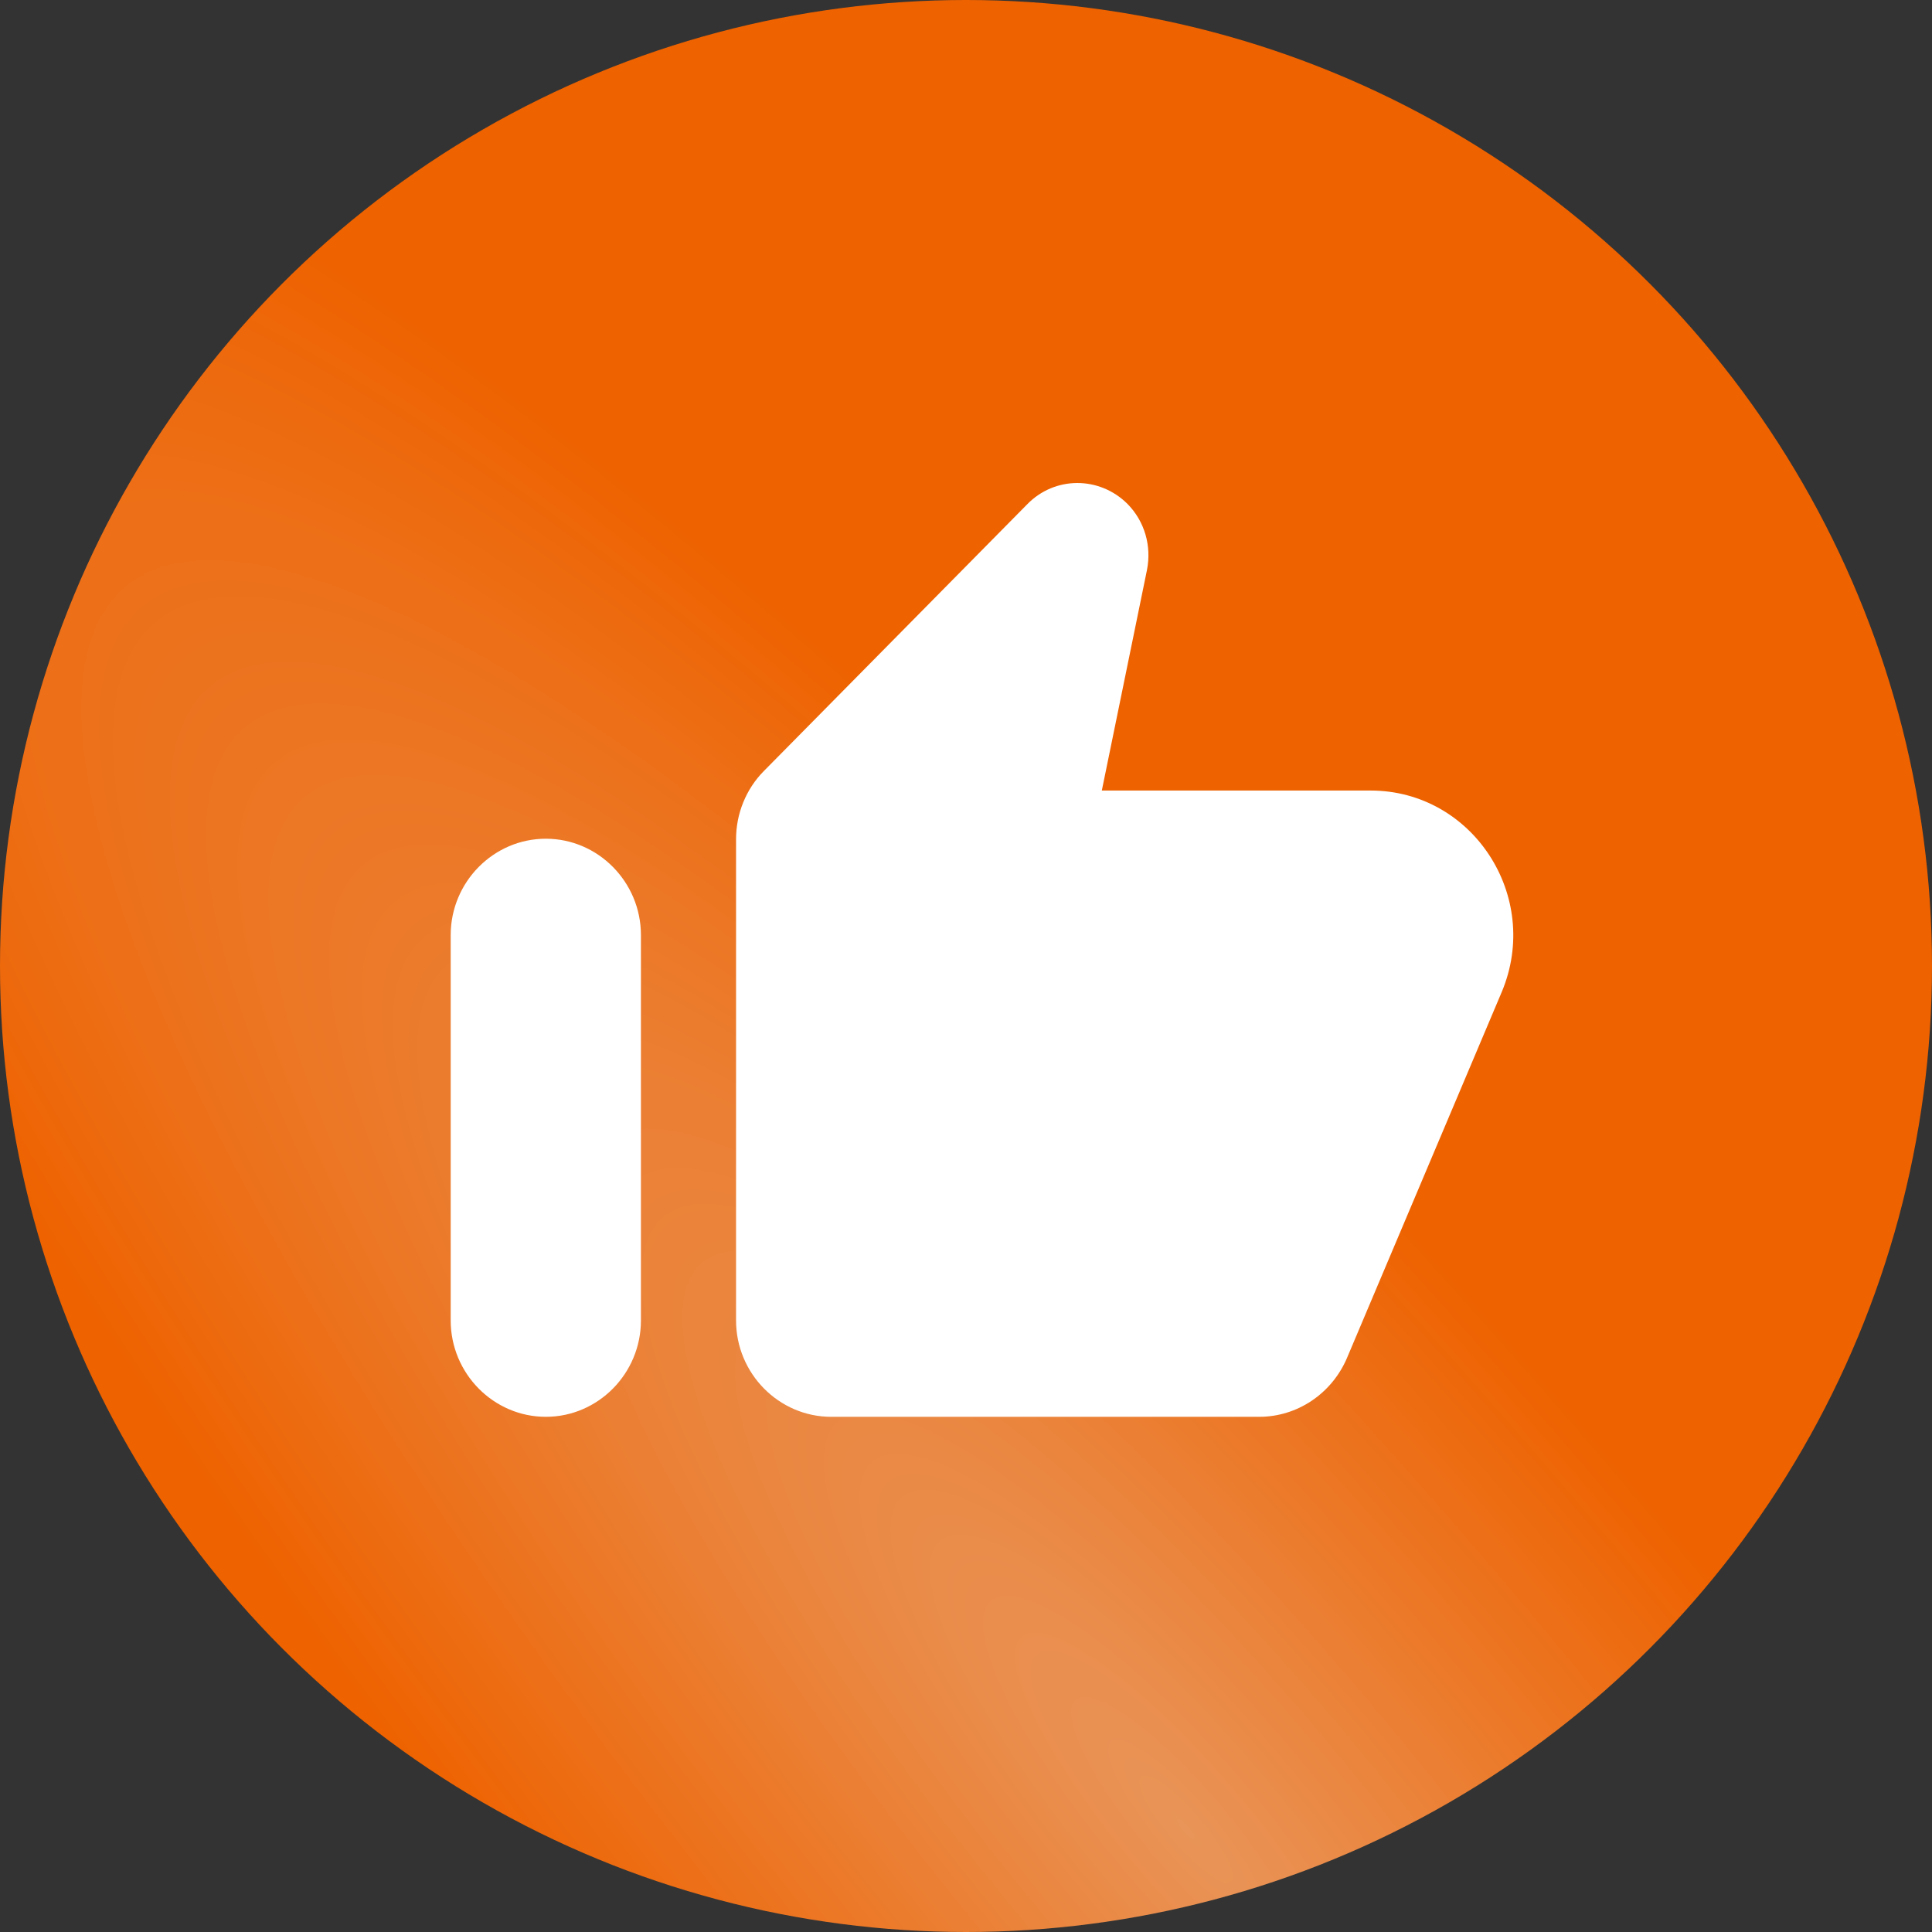
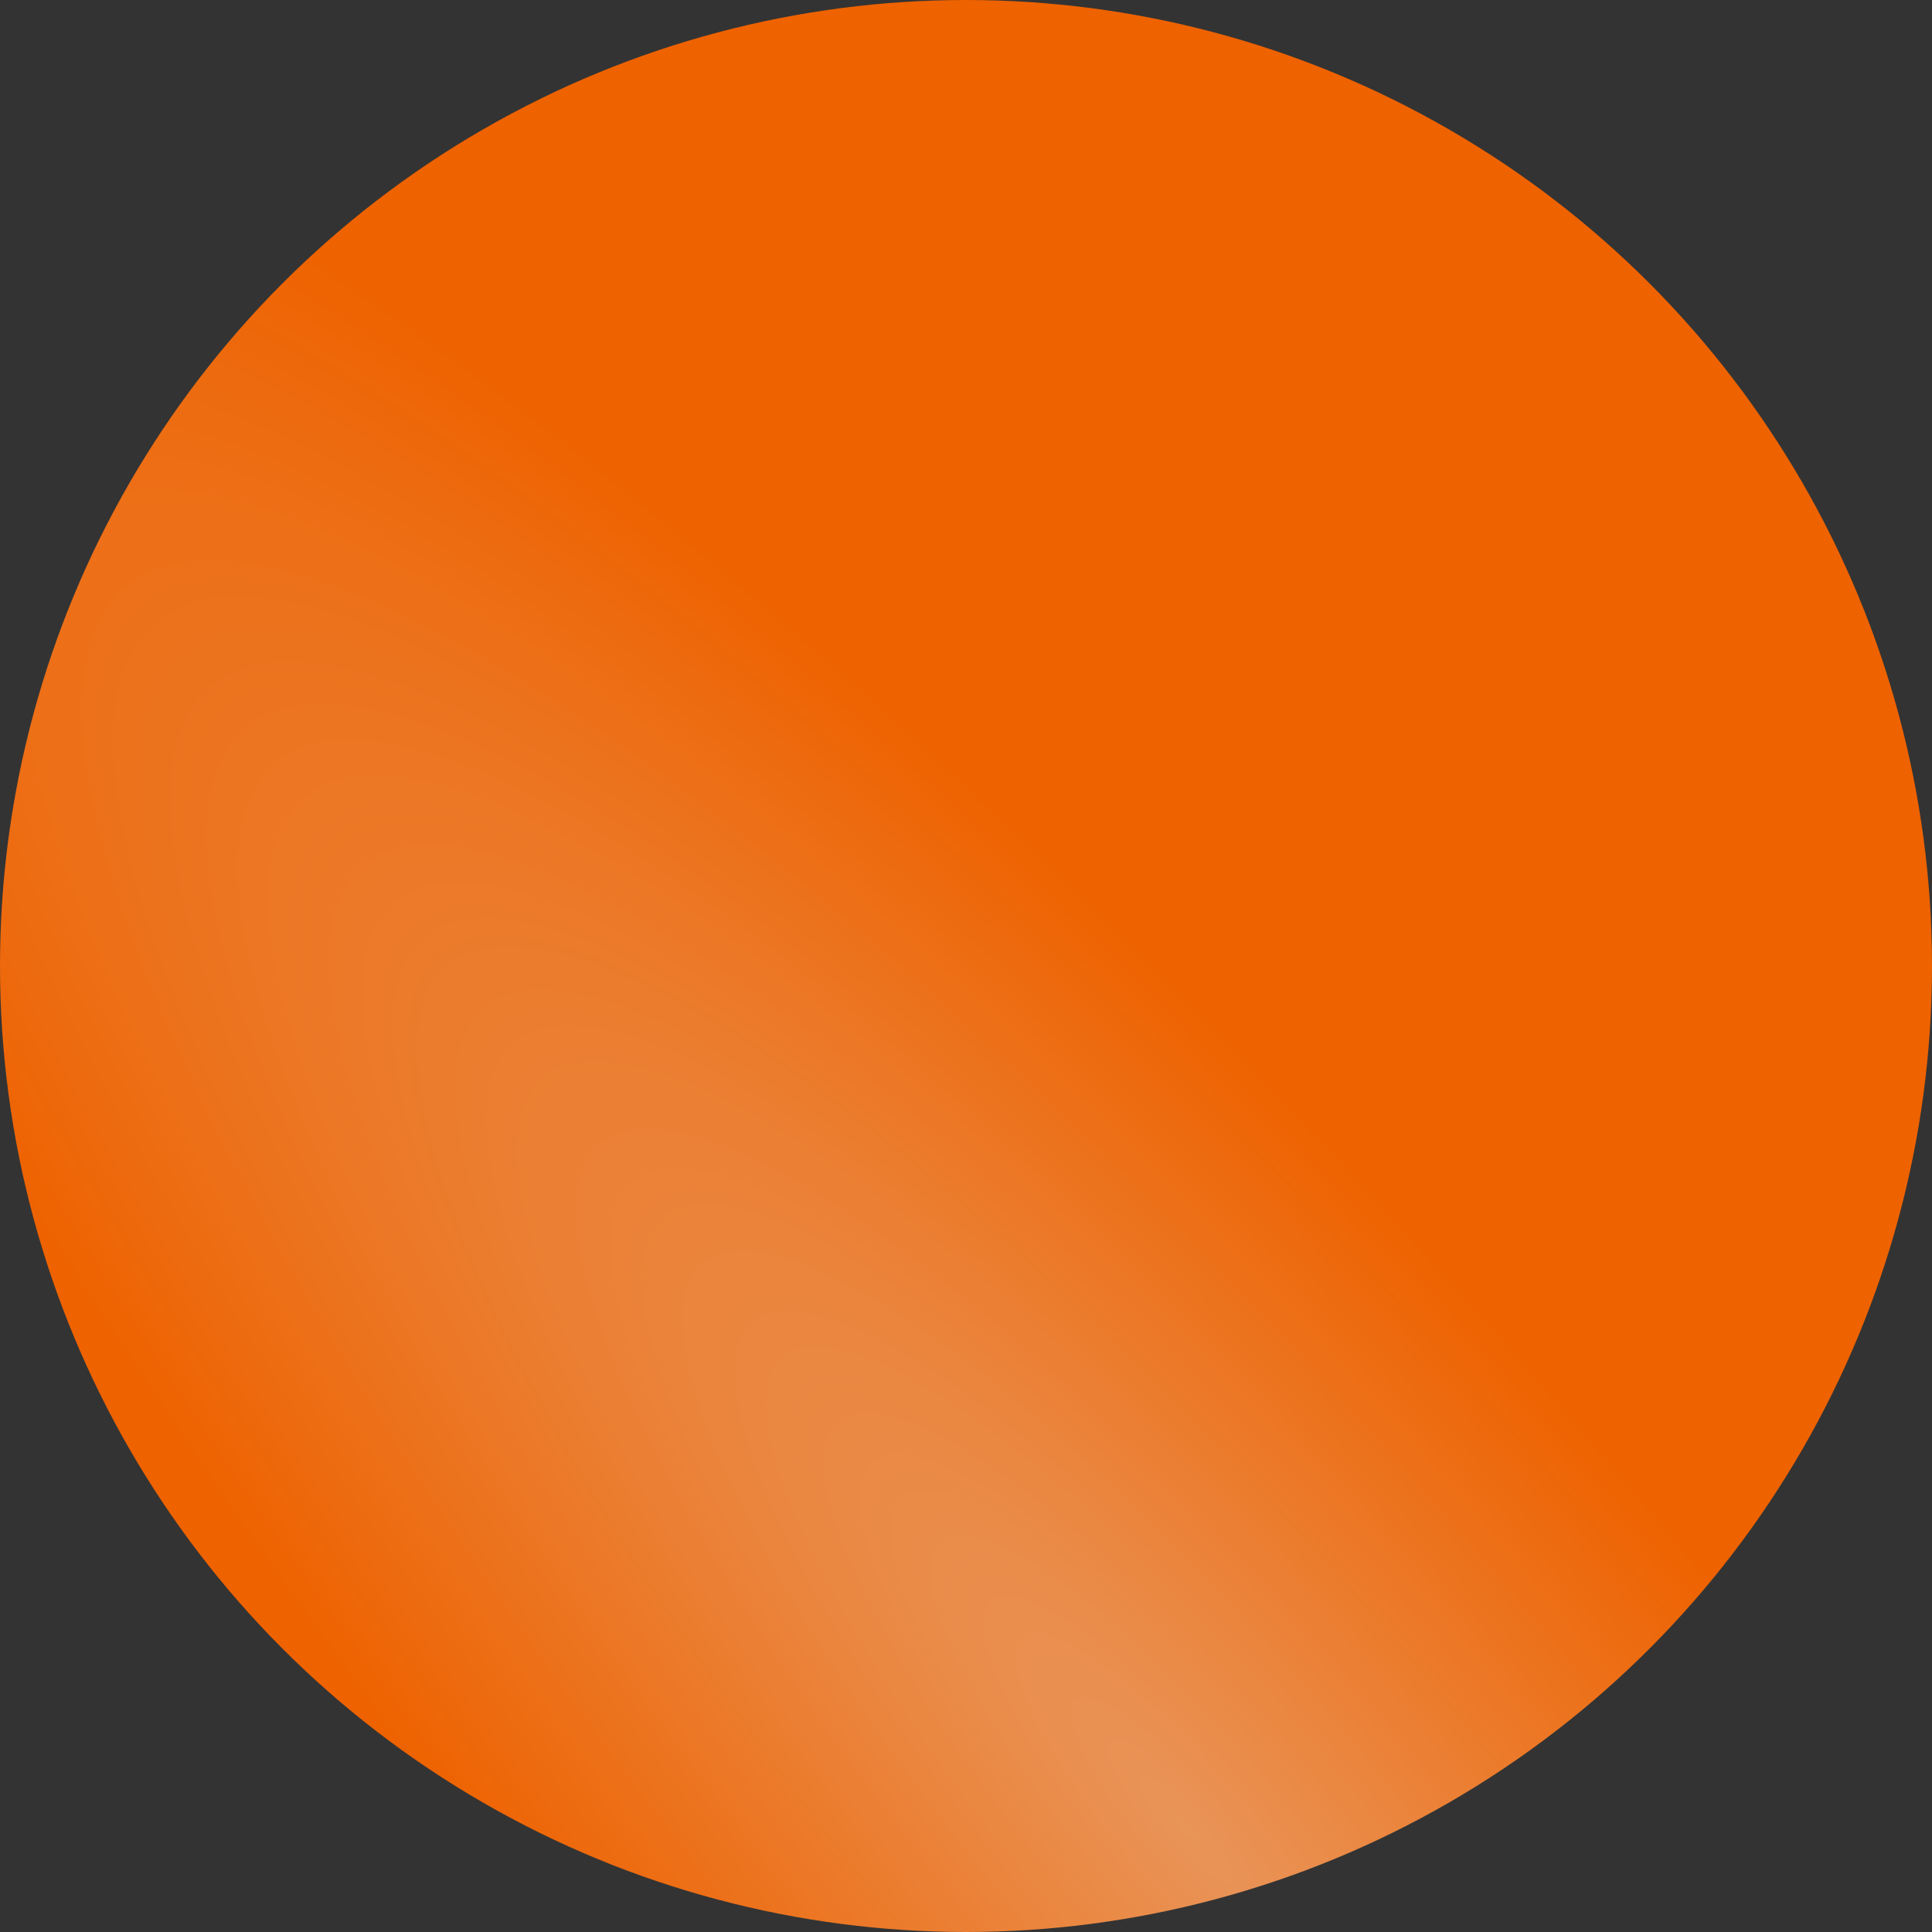
<svg xmlns="http://www.w3.org/2000/svg" width="50" height="50" viewBox="0 0 50 50" fill="none">
  <rect x="0" y="0" width="50" height="50" fill="#333333" stroke="none" />
  <circle cx="25" cy="25" r="25" fill="url(#paint0_radial_276_170)" />
-   <path d="M26.582 13.053L19.763 19.96C19.308 20.422 19.049 21.057 19.049 21.718V34.173C19.049 35.545 20.157 36.667 21.511 36.667H32.589C33.574 36.667 34.46 36.068 34.854 35.158L38.866 25.67C39.9 23.202 38.115 20.459 35.469 20.459H28.515L29.684 14.749C29.807 14.126 29.622 13.49 29.179 13.041C28.453 12.318 27.296 12.318 26.582 13.053ZM14.126 36.667C15.48 36.667 16.587 35.545 16.587 34.173V24.199C16.587 22.828 15.48 21.706 14.126 21.706C12.772 21.706 11.664 22.828 11.664 24.199V34.173C11.664 35.545 12.772 36.667 14.126 36.667Z" fill="white" />
  <defs>
    <radialGradient id="paint0_radial_276_170" cx="0" cy="0" r="1" gradientUnits="userSpaceOnUse" gradientTransform="translate(30.913 47.54) rotate(49.542) scale(59.867 14.615)">
      <stop stop-color="#E99458" />
      <stop offset="1" stop-color="#EE6200" />
    </radialGradient>
  </defs>
</svg>